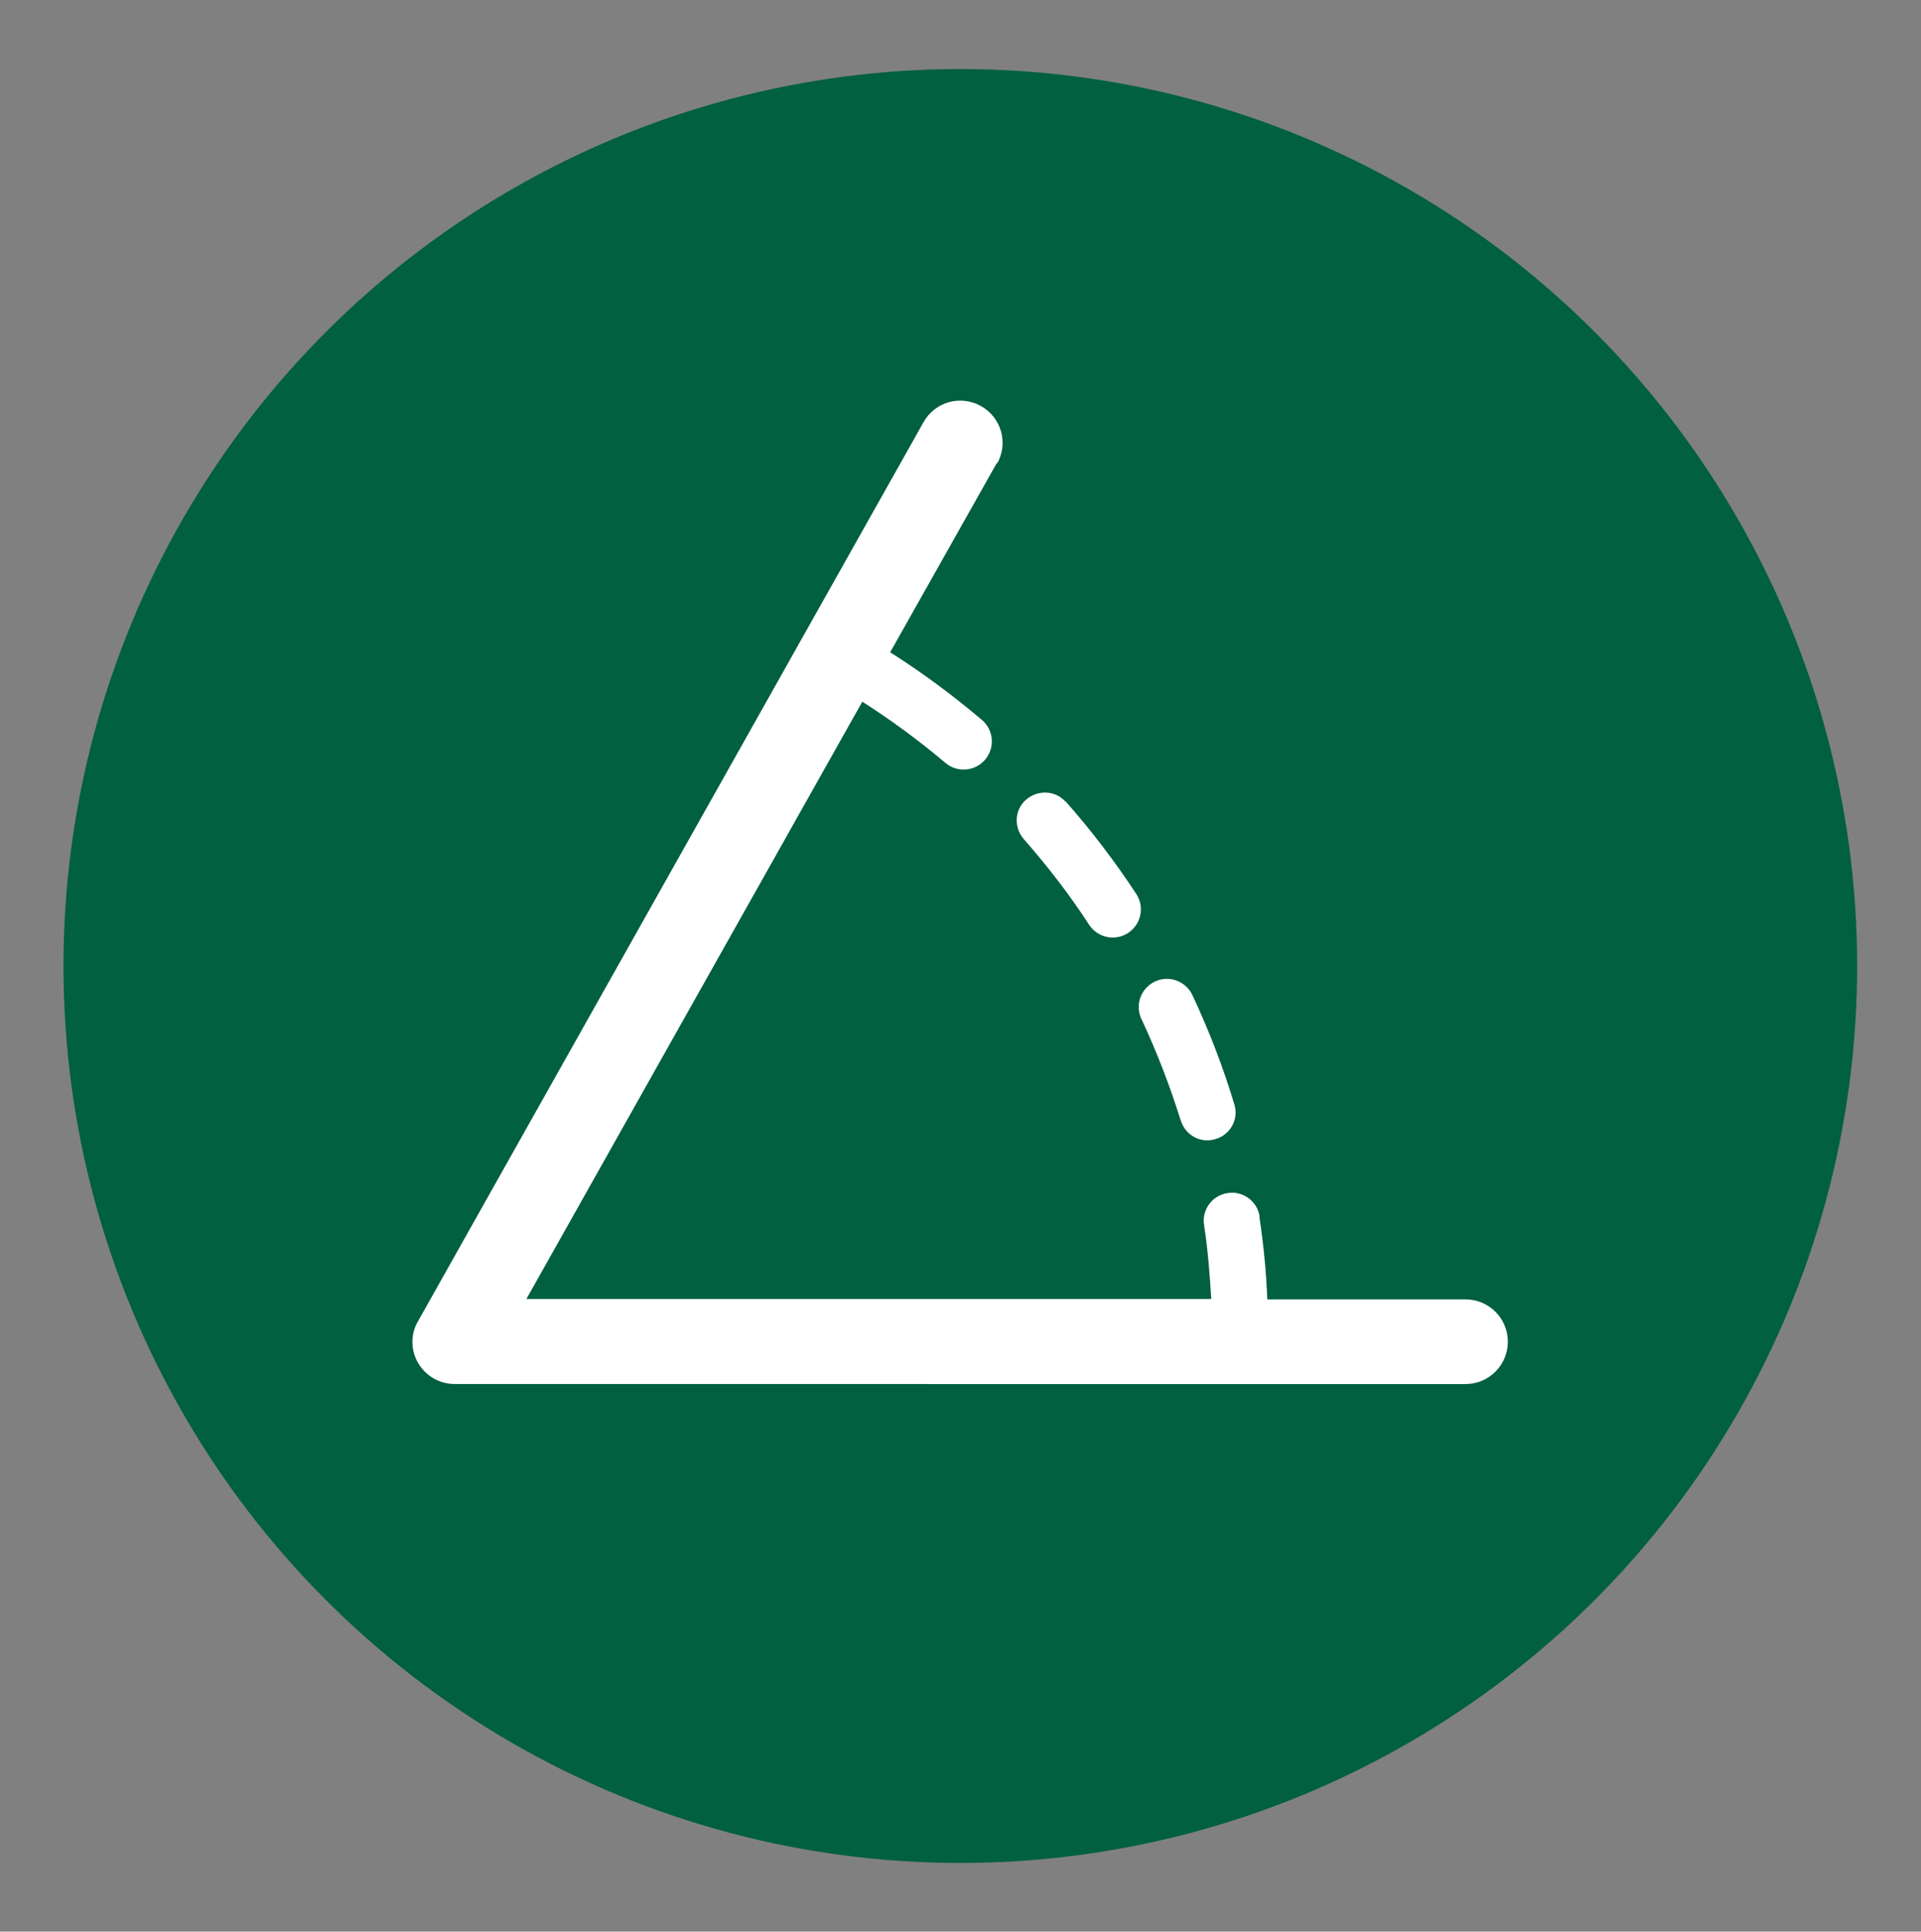
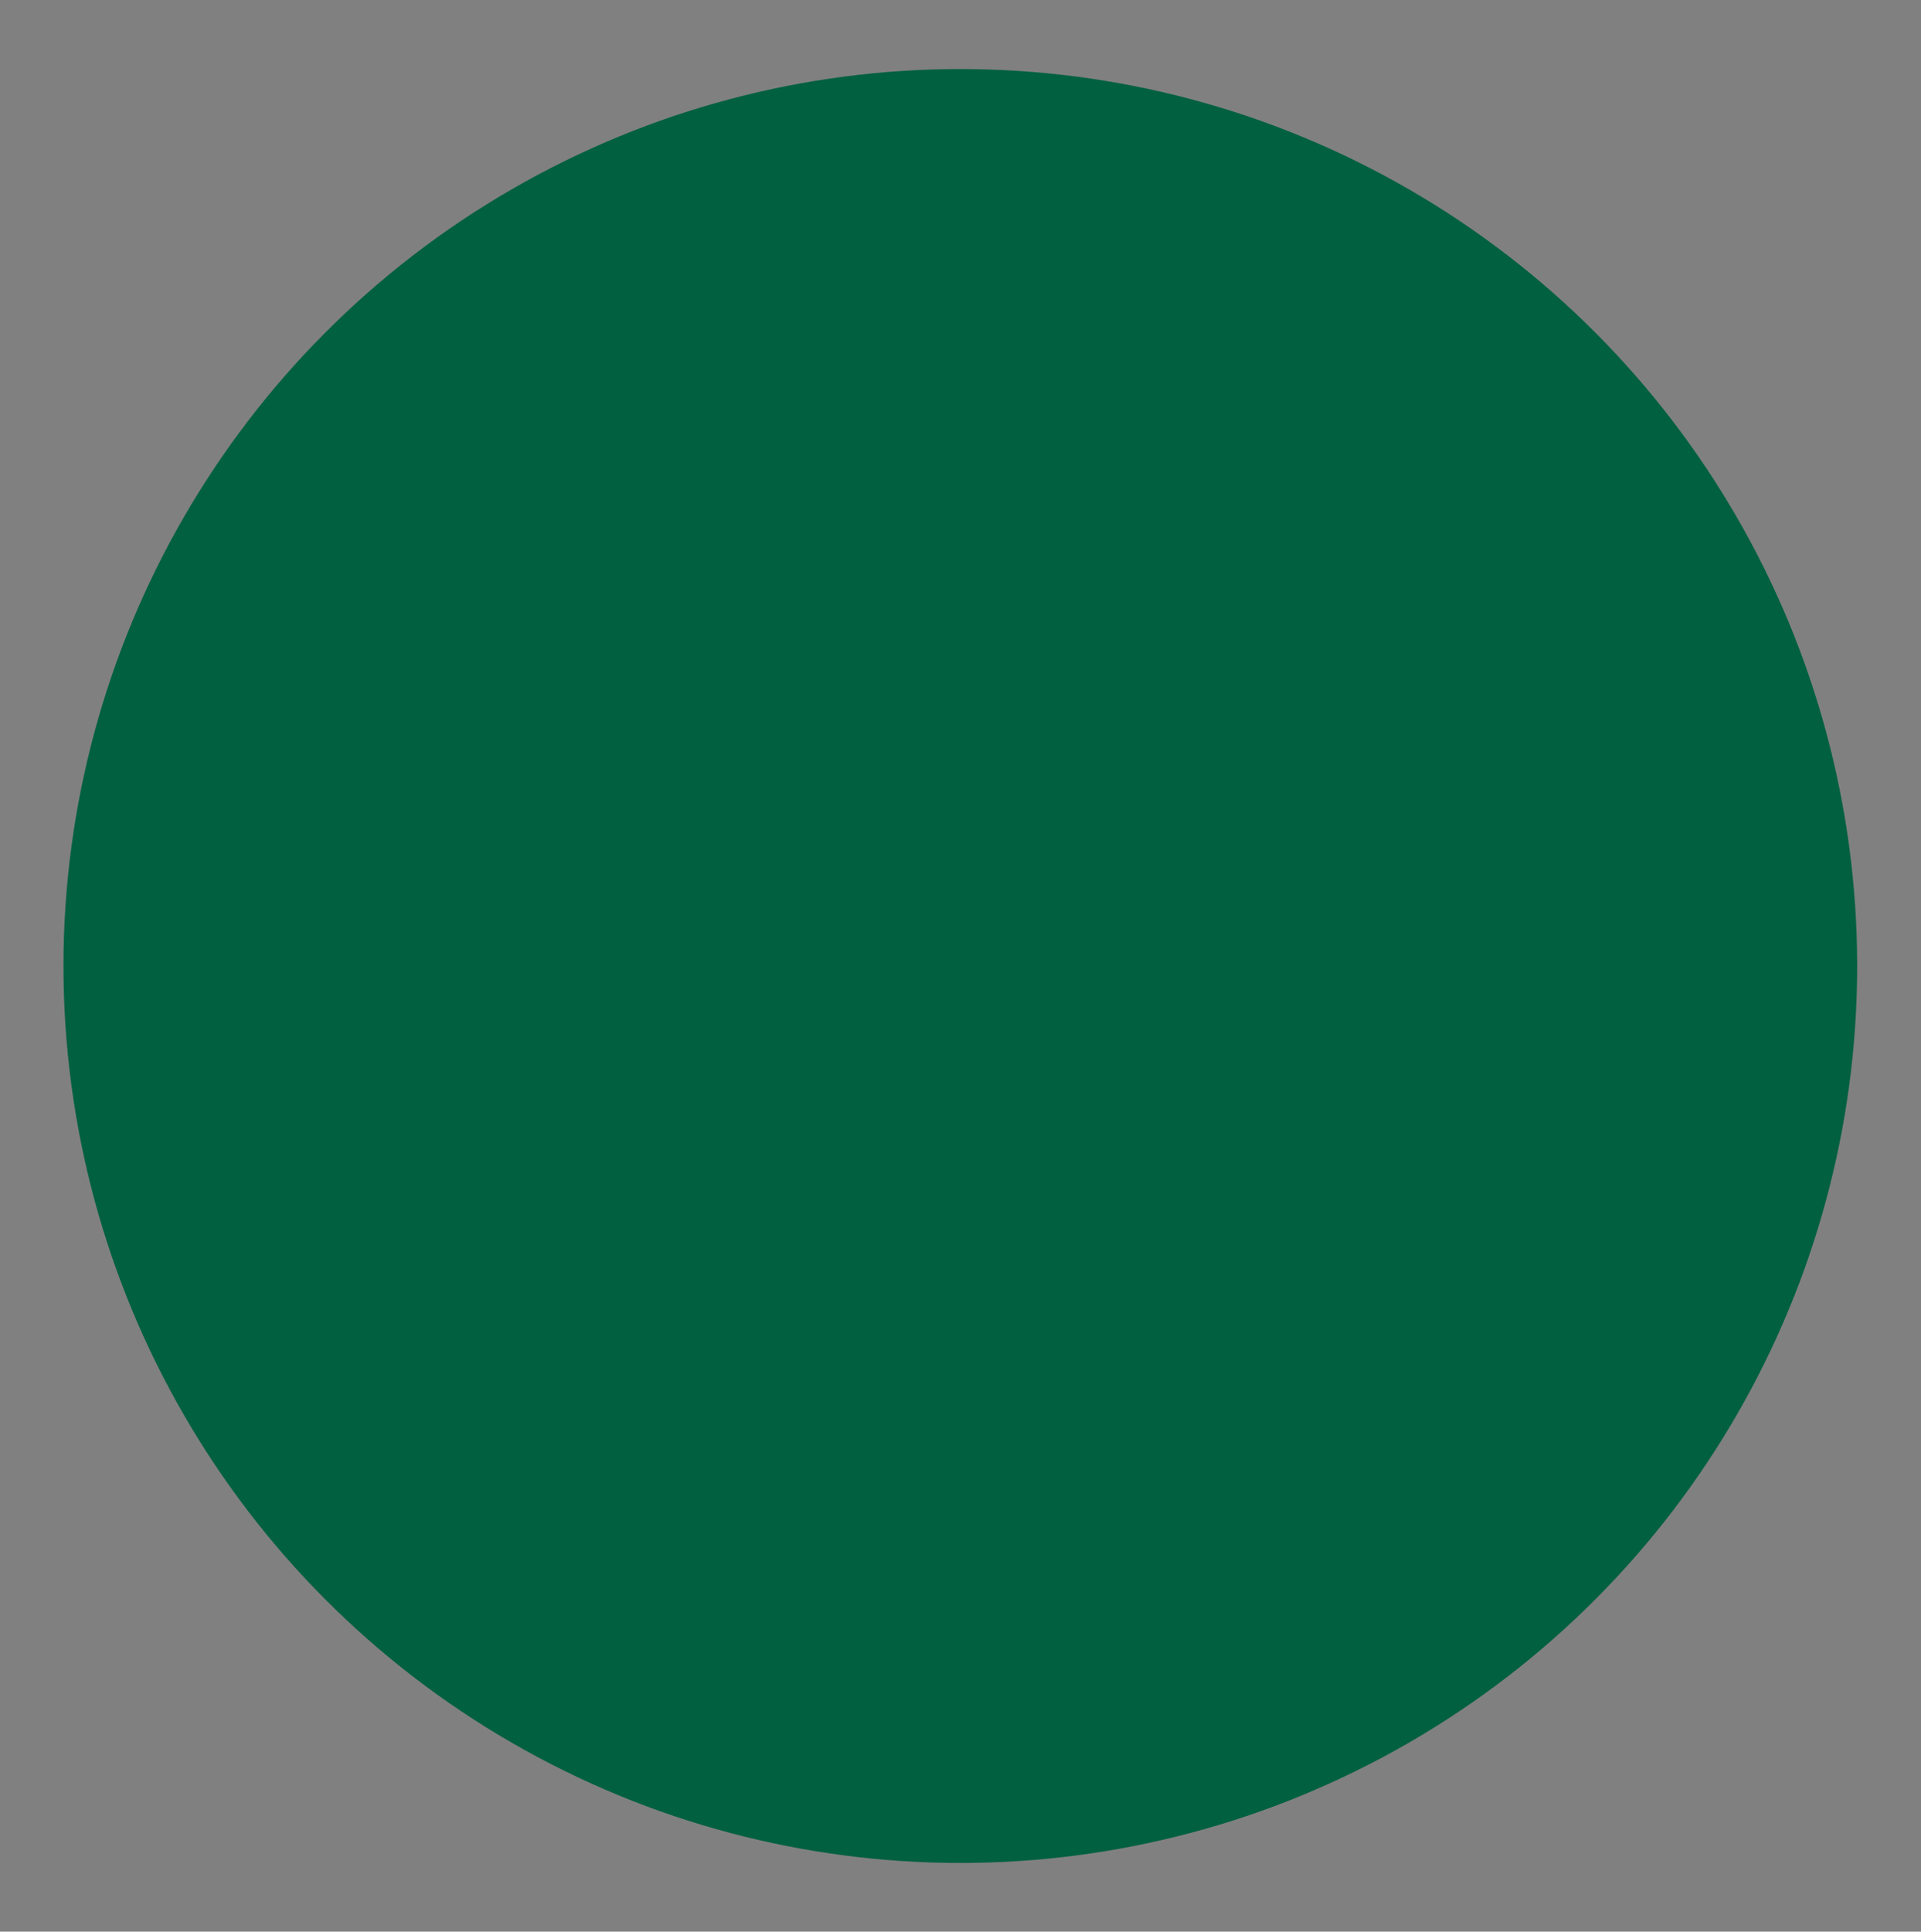
<svg xmlns="http://www.w3.org/2000/svg" viewBox="0 0 51.75 52.03">
  <rect x="0" y="0" width="51.75" height="52.03" fill="#808080" stroke="none" />
  <defs>
    <style>.cls-1{fill:#fff;}.cls-1,.cls-2{stroke-width:0px;}.cls-2{fill:#00603f;}</style>
  </defs>
  <g id="Layer_2">
    <circle class="cls-2" cx="25.87" cy="26.02" r="24.16" />
  </g>
  <g id="Layer_1">
-     <path class="cls-1" d="M26.86,12.46l-2.88,5.11c.87.55,1.69,1.16,2.47,1.82.32.27.36.75.09,1.07s-.75.36-1.07.09h0c-.71-.6-1.46-1.15-2.24-1.65l-9.05,16.09h18.45c-.04-.66-.09-1.32-.19-1.97-.08-.41.2-.81.61-.88.41-.08.81.2.88.61,0,.02,0,.03,0,.05.11.73.18,1.46.21,2.2h5.34c.63,0,1.14.51,1.14,1.14s-.51,1.14-1.14,1.14H12.25c-.63,0-1.14-.51-1.14-1.13,0-.2.05-.39.15-.56l13.62-24.22c.31-.55,1-.74,1.55-.43s.74,1,.43,1.55h0ZM31.81,30.18c.12.4.54.63.94.5.4-.12.63-.54.5-.94-.3-1-.68-1.98-1.12-2.92-.17-.38-.61-.56-1-.39-.38.17-.56.61-.39,1,0,.01.01.03.02.04.41.88.76,1.79,1.05,2.72h0ZM28.7,21.59c-.28-.31-.76-.32-1.07-.04-.3.27-.32.73-.06,1.04.64.73,1.24,1.5,1.77,2.32.23.35.7.45,1.05.22s.45-.7.22-1.05c-.57-.87-1.21-1.71-1.9-2.49h0Z" />
-   </g>
+     </g>
</svg>